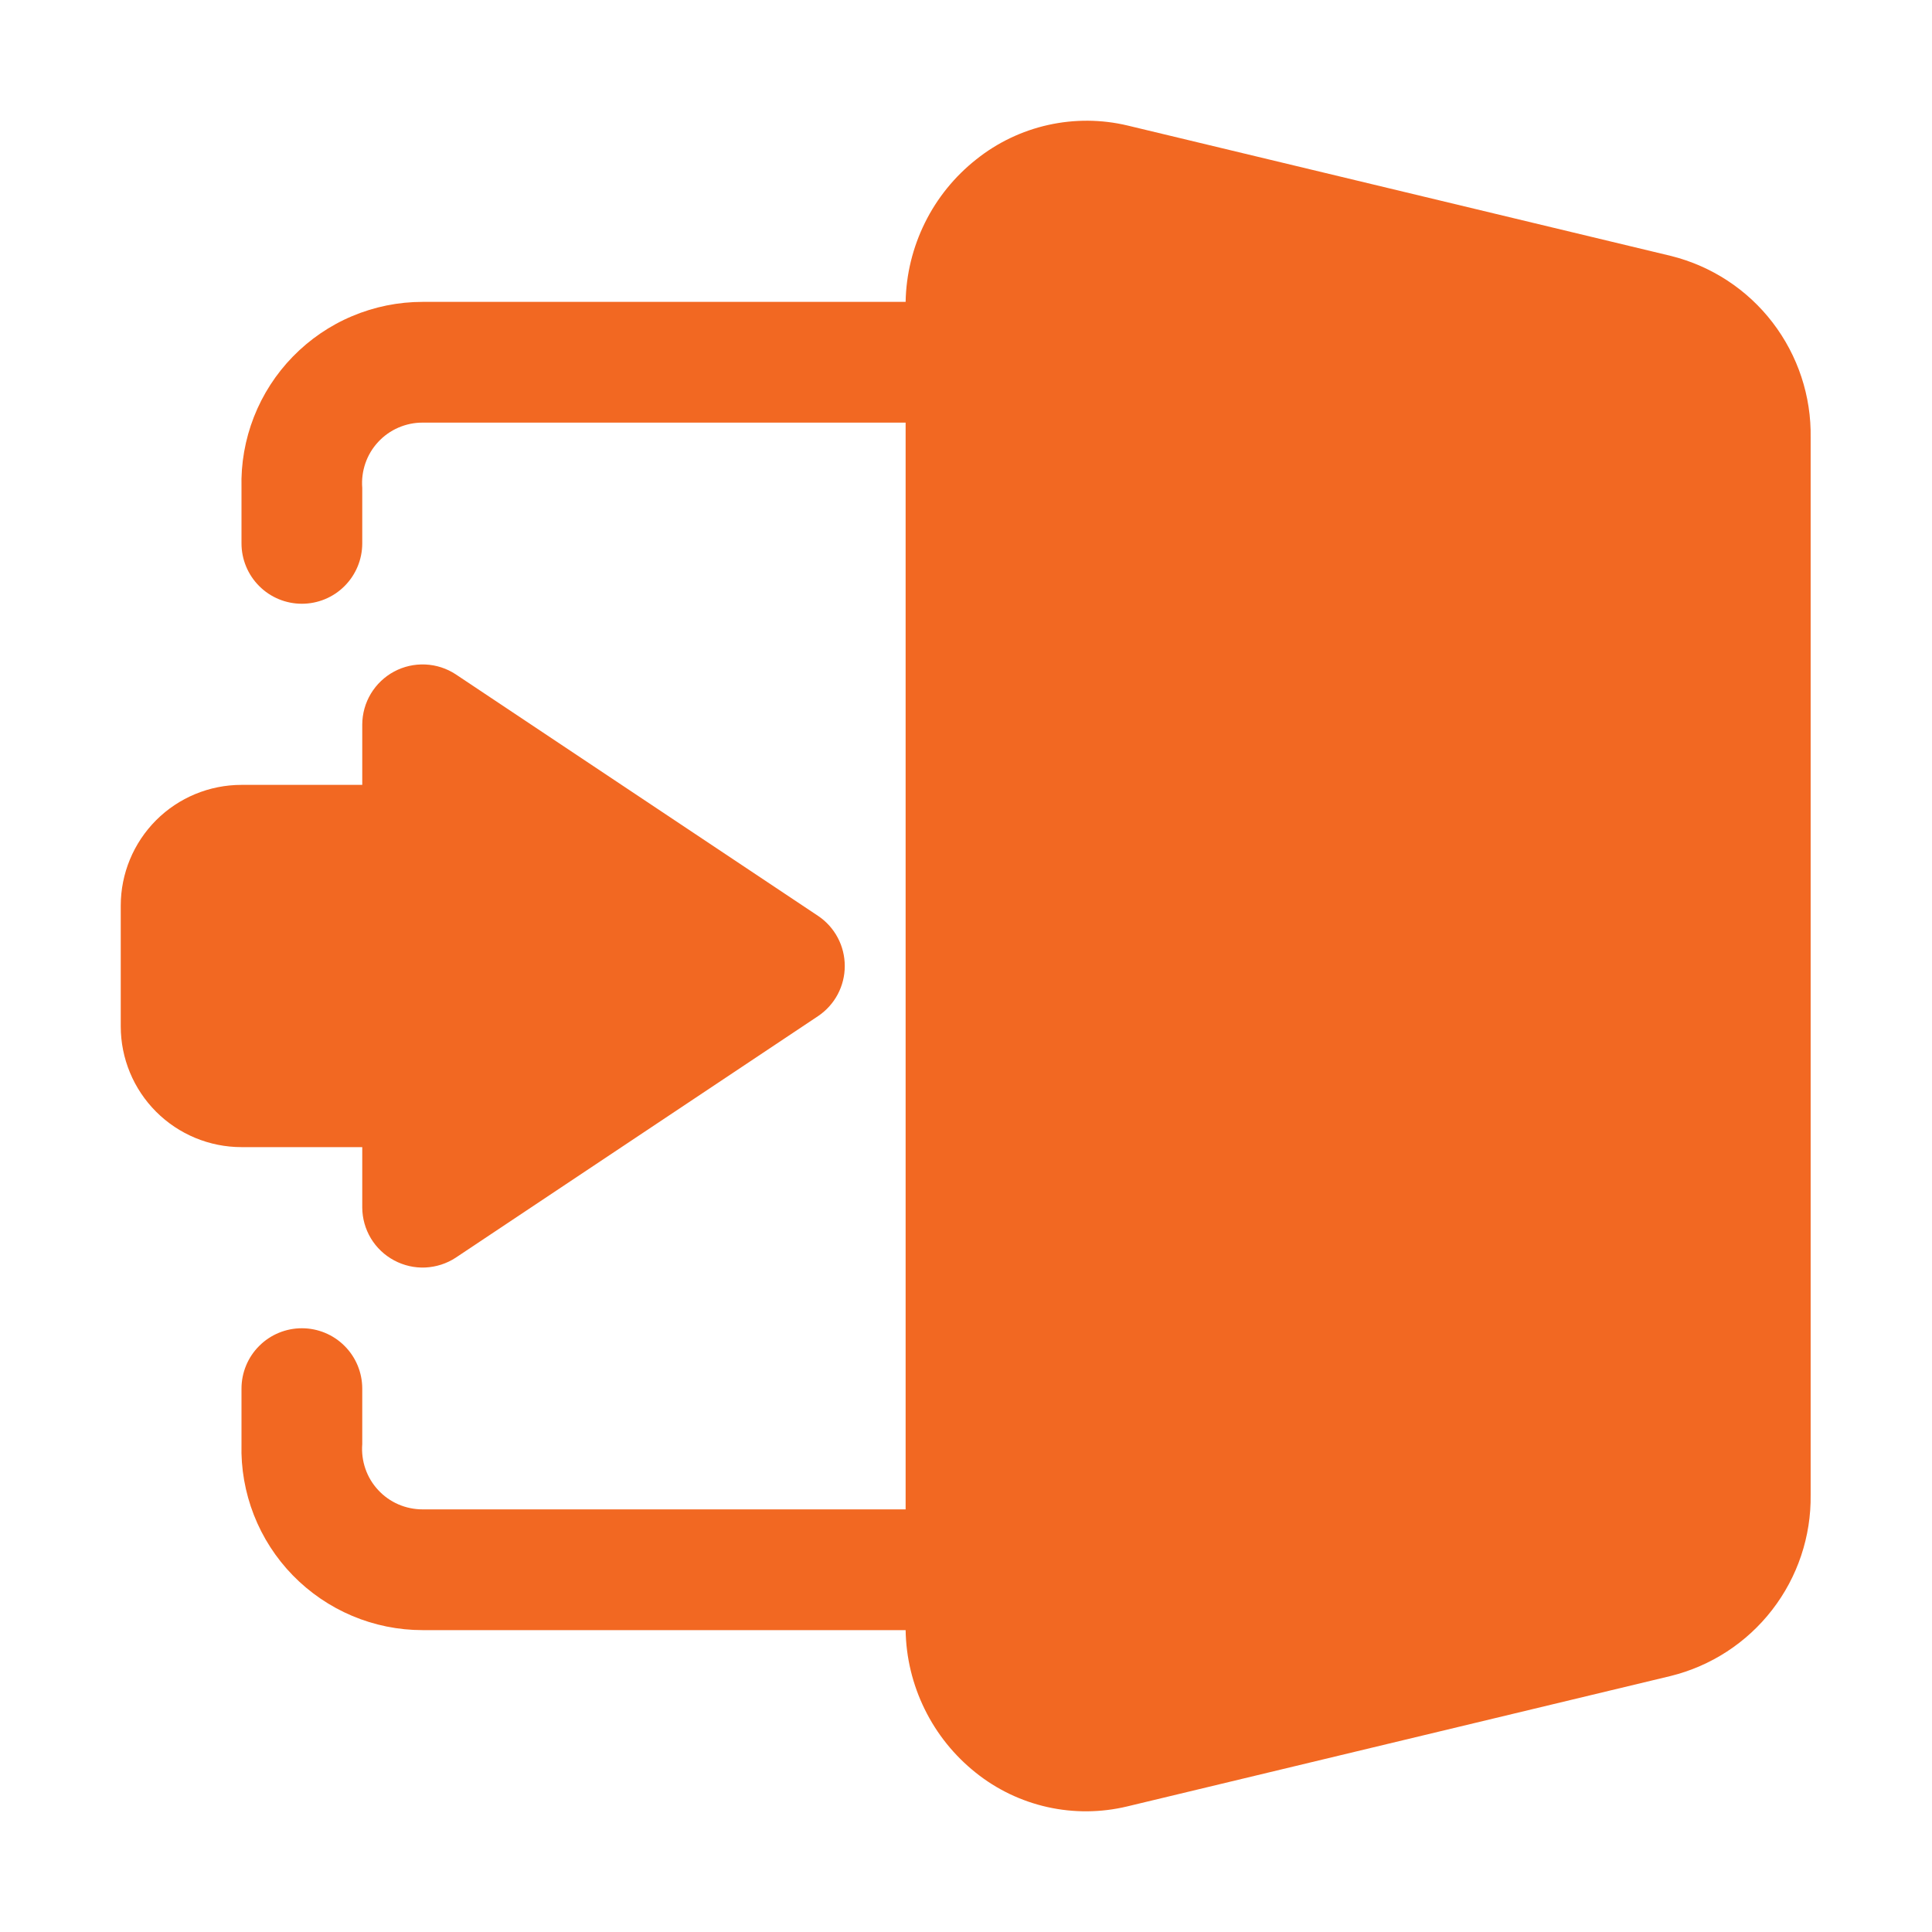
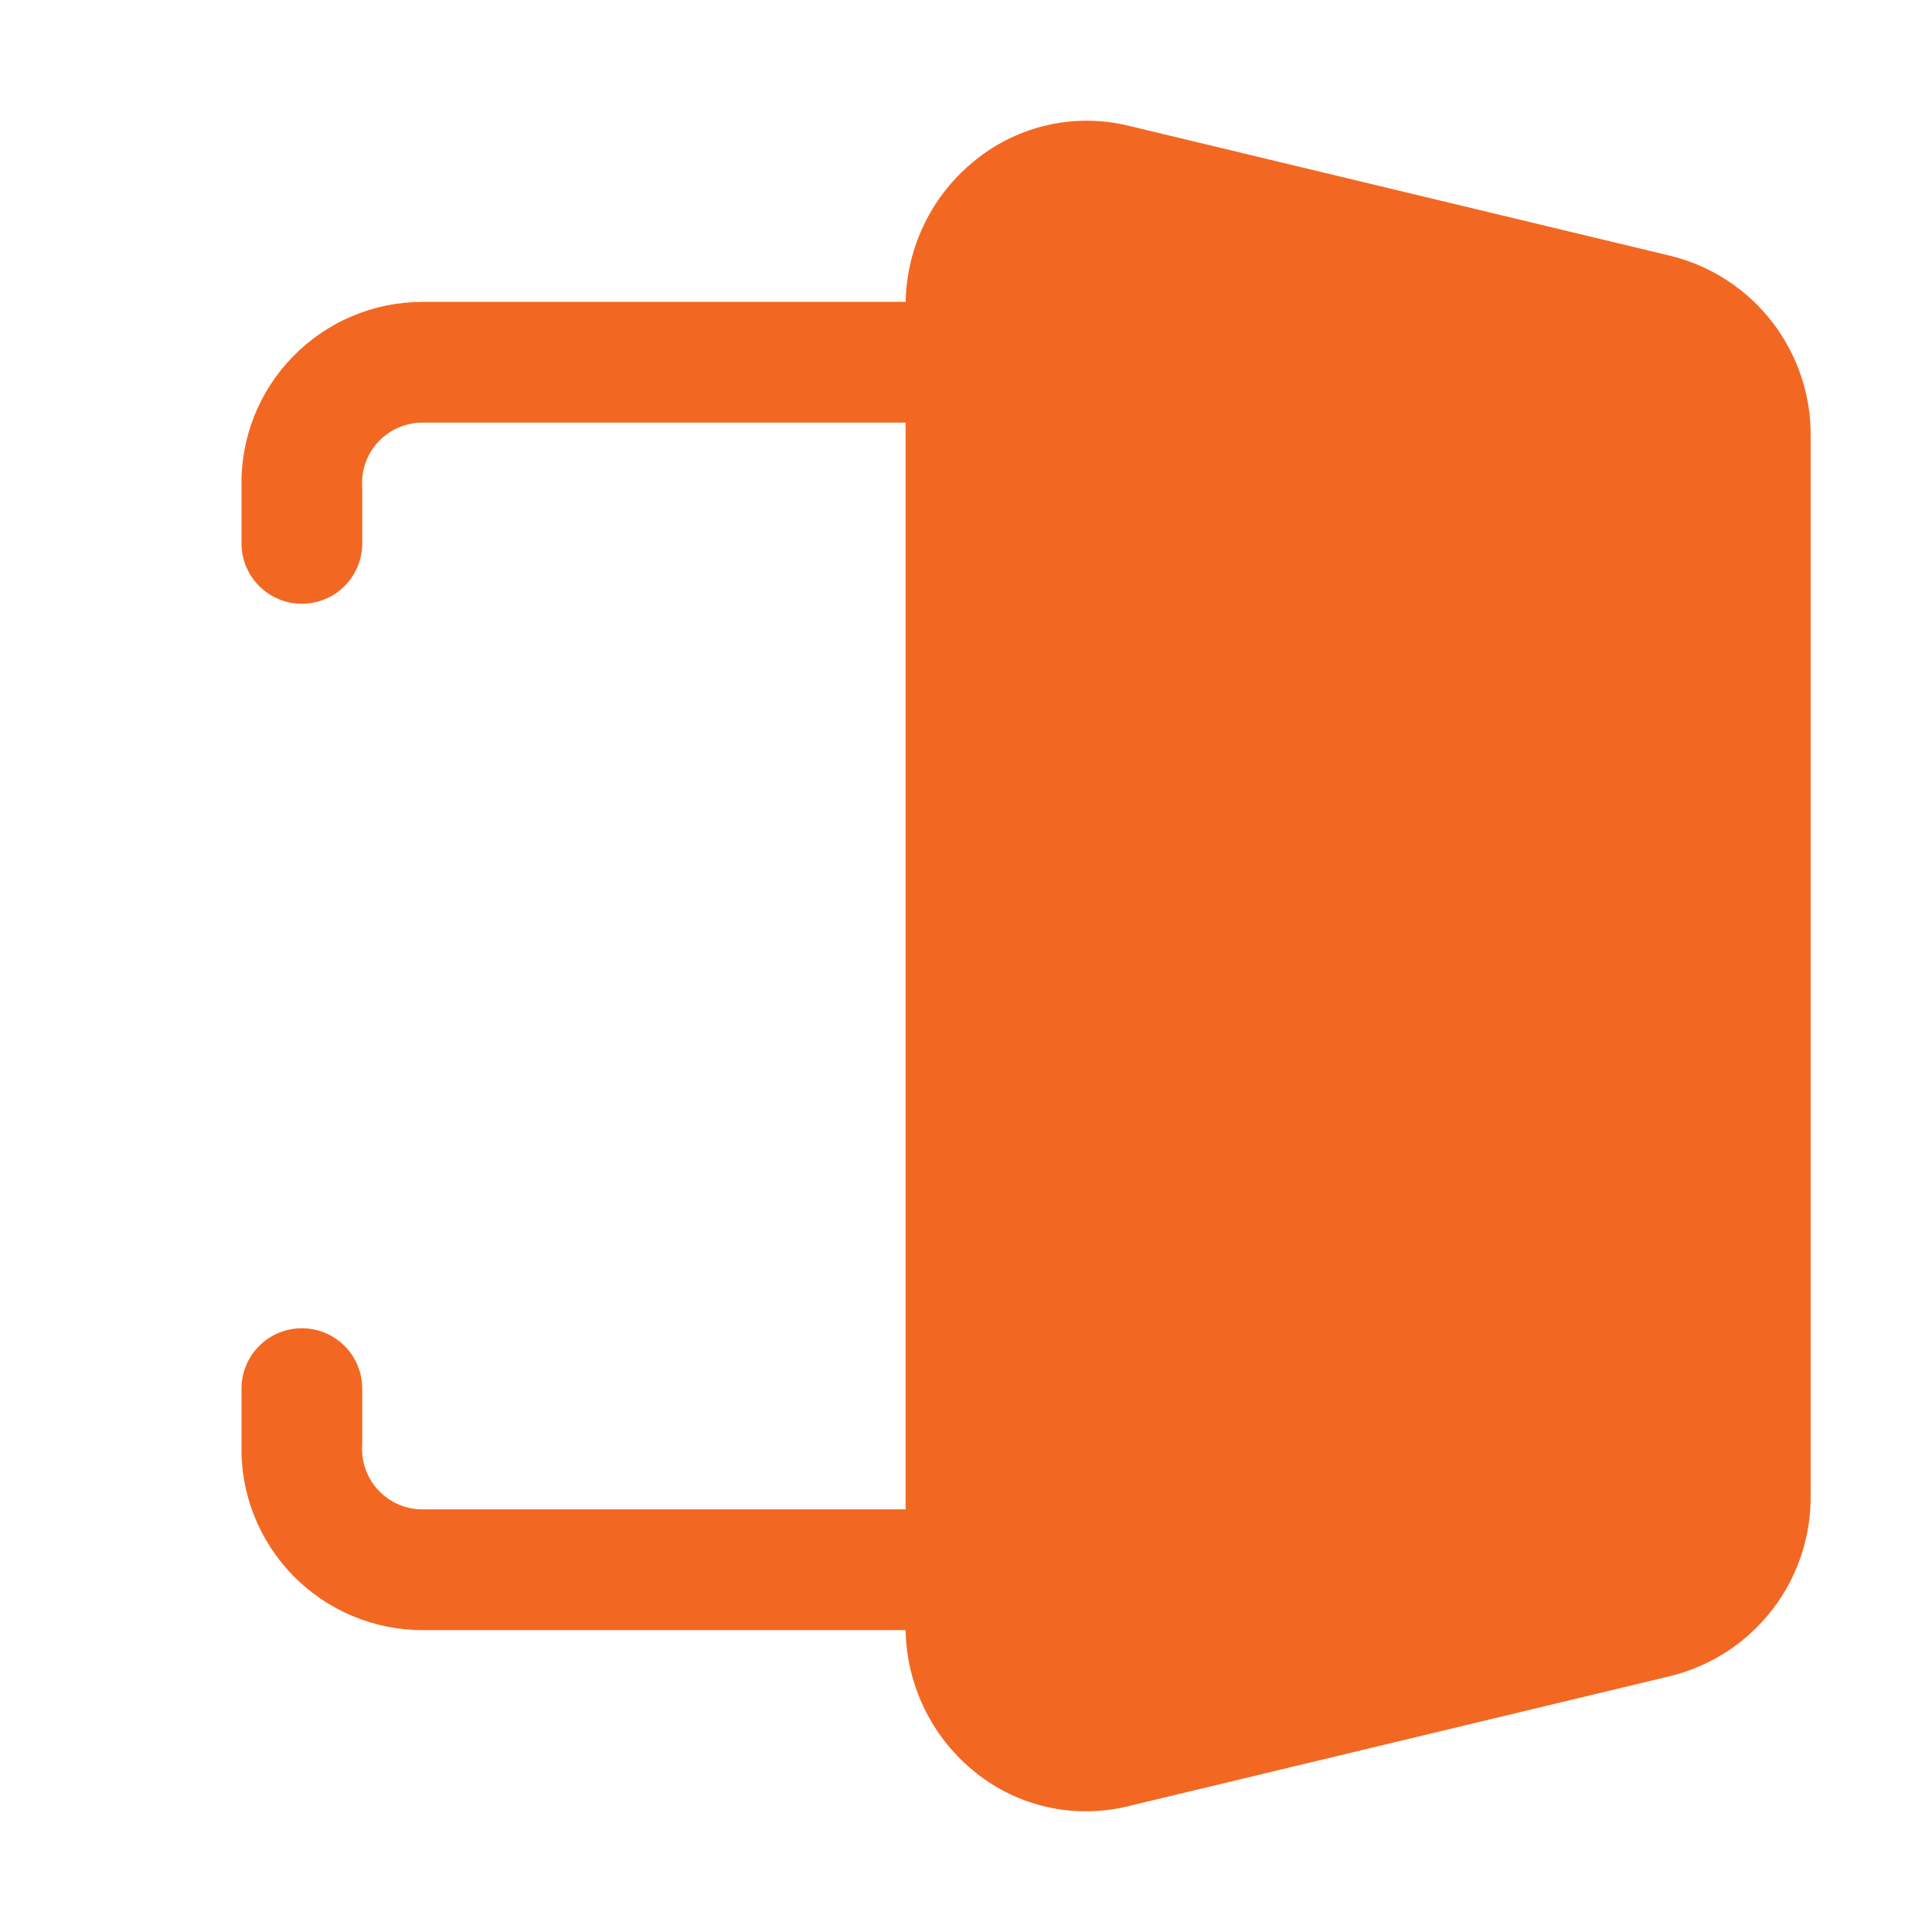
<svg xmlns="http://www.w3.org/2000/svg" width="32" height="32" viewBox="0 0 32 32" fill="none">
  <path d="M27.68 4.24L18.68 2.08C18.247 1.976 17.795 1.973 17.36 2.07C16.925 2.167 16.518 2.362 16.17 2.64C15.813 2.922 15.522 3.28 15.32 3.689C15.118 4.097 15.008 4.545 15 5H7C6.599 5 6.202 5.08 5.833 5.236C5.464 5.391 5.13 5.62 4.85 5.907C4.57 6.194 4.351 6.534 4.205 6.907C4.059 7.281 3.989 7.679 4 8.08V9C4 9.265 4.105 9.519 4.293 9.707C4.48 9.895 4.735 10 5 10C5.265 10 5.52 9.895 5.707 9.707C5.895 9.519 6 9.265 6 9V8.08C5.989 7.942 6.007 7.803 6.052 7.673C6.097 7.542 6.169 7.422 6.263 7.321C6.357 7.219 6.471 7.138 6.598 7.083C6.725 7.028 6.862 6.999 7 7H15V25H7C6.862 25 6.725 24.972 6.598 24.917C6.471 24.862 6.357 24.781 6.263 24.679C6.169 24.578 6.097 24.458 6.052 24.327C6.007 24.197 5.989 24.058 6 23.92V23C6 22.735 5.895 22.48 5.707 22.293C5.52 22.105 5.265 22 5 22C4.735 22 4.48 22.105 4.293 22.293C4.105 22.48 4 22.735 4 23V23.92C3.989 24.321 4.059 24.719 4.205 25.093C4.351 25.466 4.57 25.806 4.85 26.093C5.13 26.38 5.464 26.608 5.833 26.764C6.202 26.92 6.599 27 7 27H15C15.007 27.454 15.115 27.902 15.316 28.31C15.516 28.718 15.804 29.076 16.16 29.36C16.508 29.639 16.915 29.834 17.35 29.931C17.785 30.028 18.237 30.024 18.67 29.92L27.67 27.76C28.339 27.595 28.932 27.209 29.353 26.664C29.774 26.12 29.999 25.448 29.99 24.76V7.25C30.002 6.561 29.779 5.889 29.36 5.342C28.941 4.795 28.348 4.407 27.68 4.24Z" fill="#F26822" />
-   <path d="M6 19V20C6.001 20.18 6.05 20.356 6.143 20.511C6.236 20.665 6.369 20.791 6.528 20.876C6.687 20.961 6.865 21.002 7.045 20.994C7.225 20.985 7.4 20.929 7.55 20.83L13.55 16.83C13.686 16.738 13.798 16.615 13.875 16.47C13.952 16.325 13.992 16.164 13.992 16C13.992 15.836 13.952 15.674 13.875 15.53C13.798 15.385 13.686 15.261 13.55 15.17L7.55 11.17C7.4 11.071 7.225 11.014 7.045 11.006C6.865 10.998 6.687 11.038 6.528 11.123C6.369 11.208 6.236 11.335 6.143 11.489C6.05 11.643 6.001 11.82 6 12V13H4C3.47 13 2.961 13.21 2.586 13.585C2.211 13.961 2 14.469 2 15V17C2 17.53 2.211 18.039 2.586 18.414C2.961 18.789 3.47 19 4 19H6Z" fill="#F26822" />
</svg>